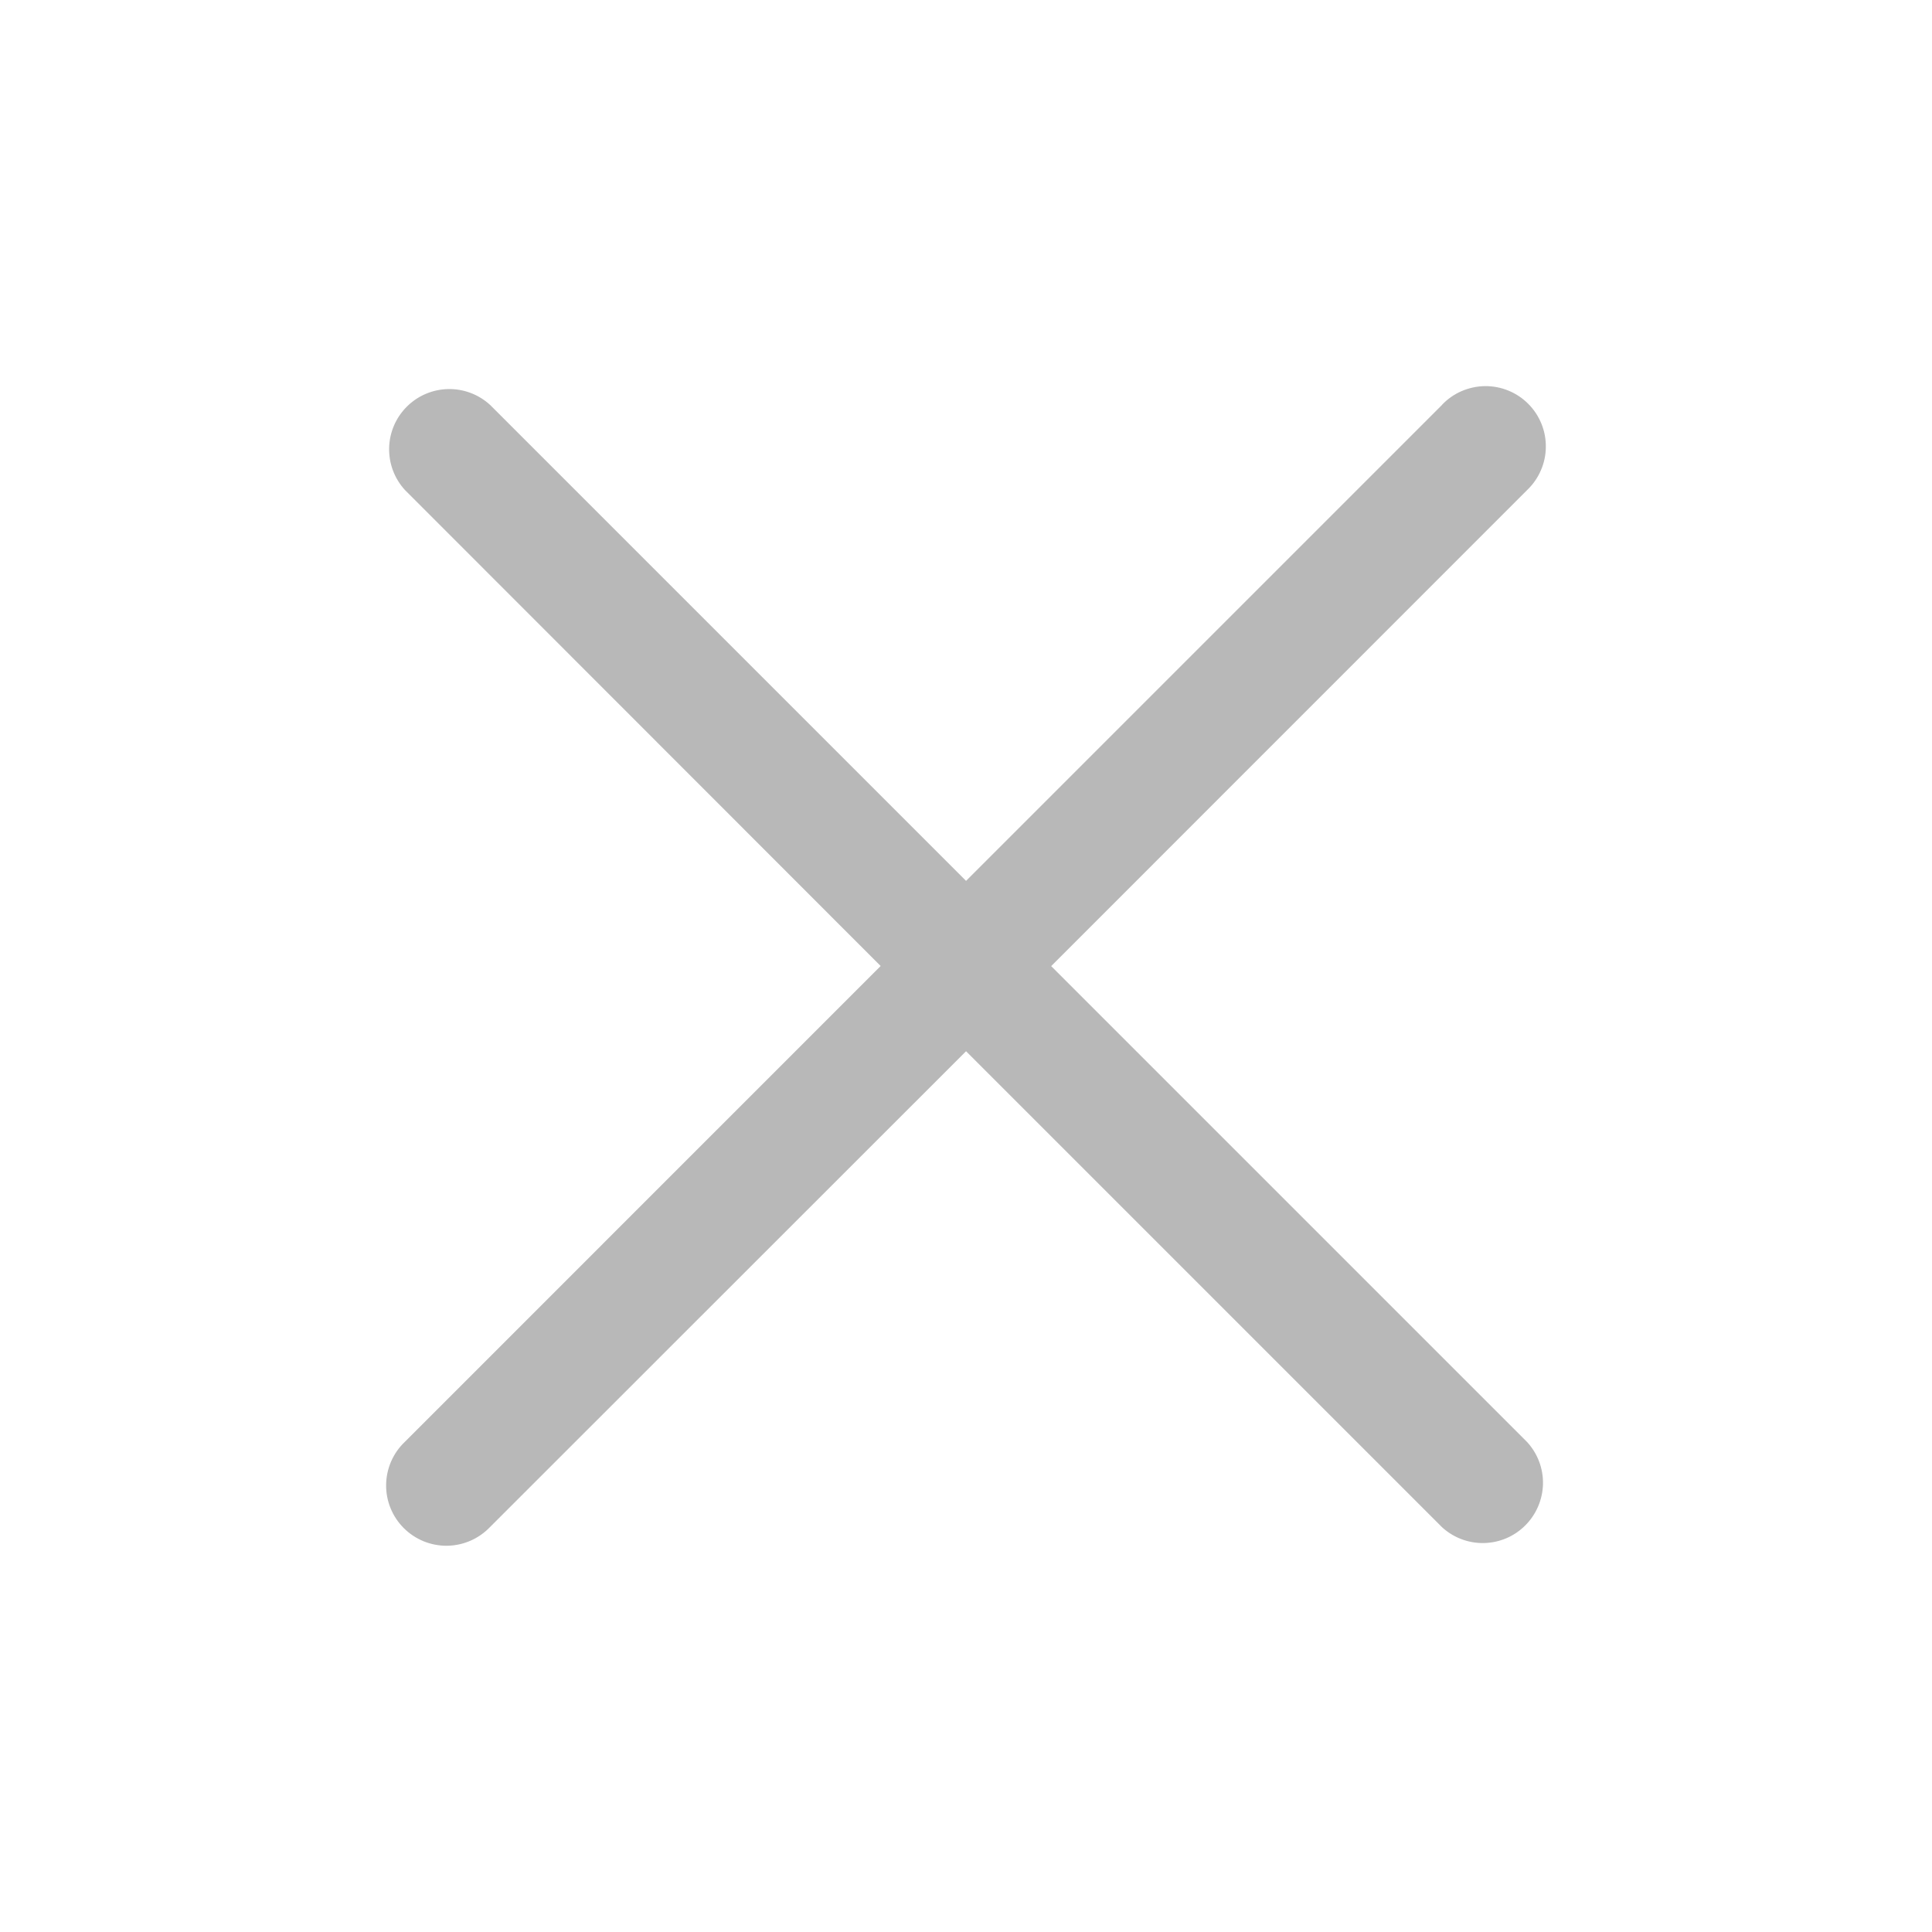
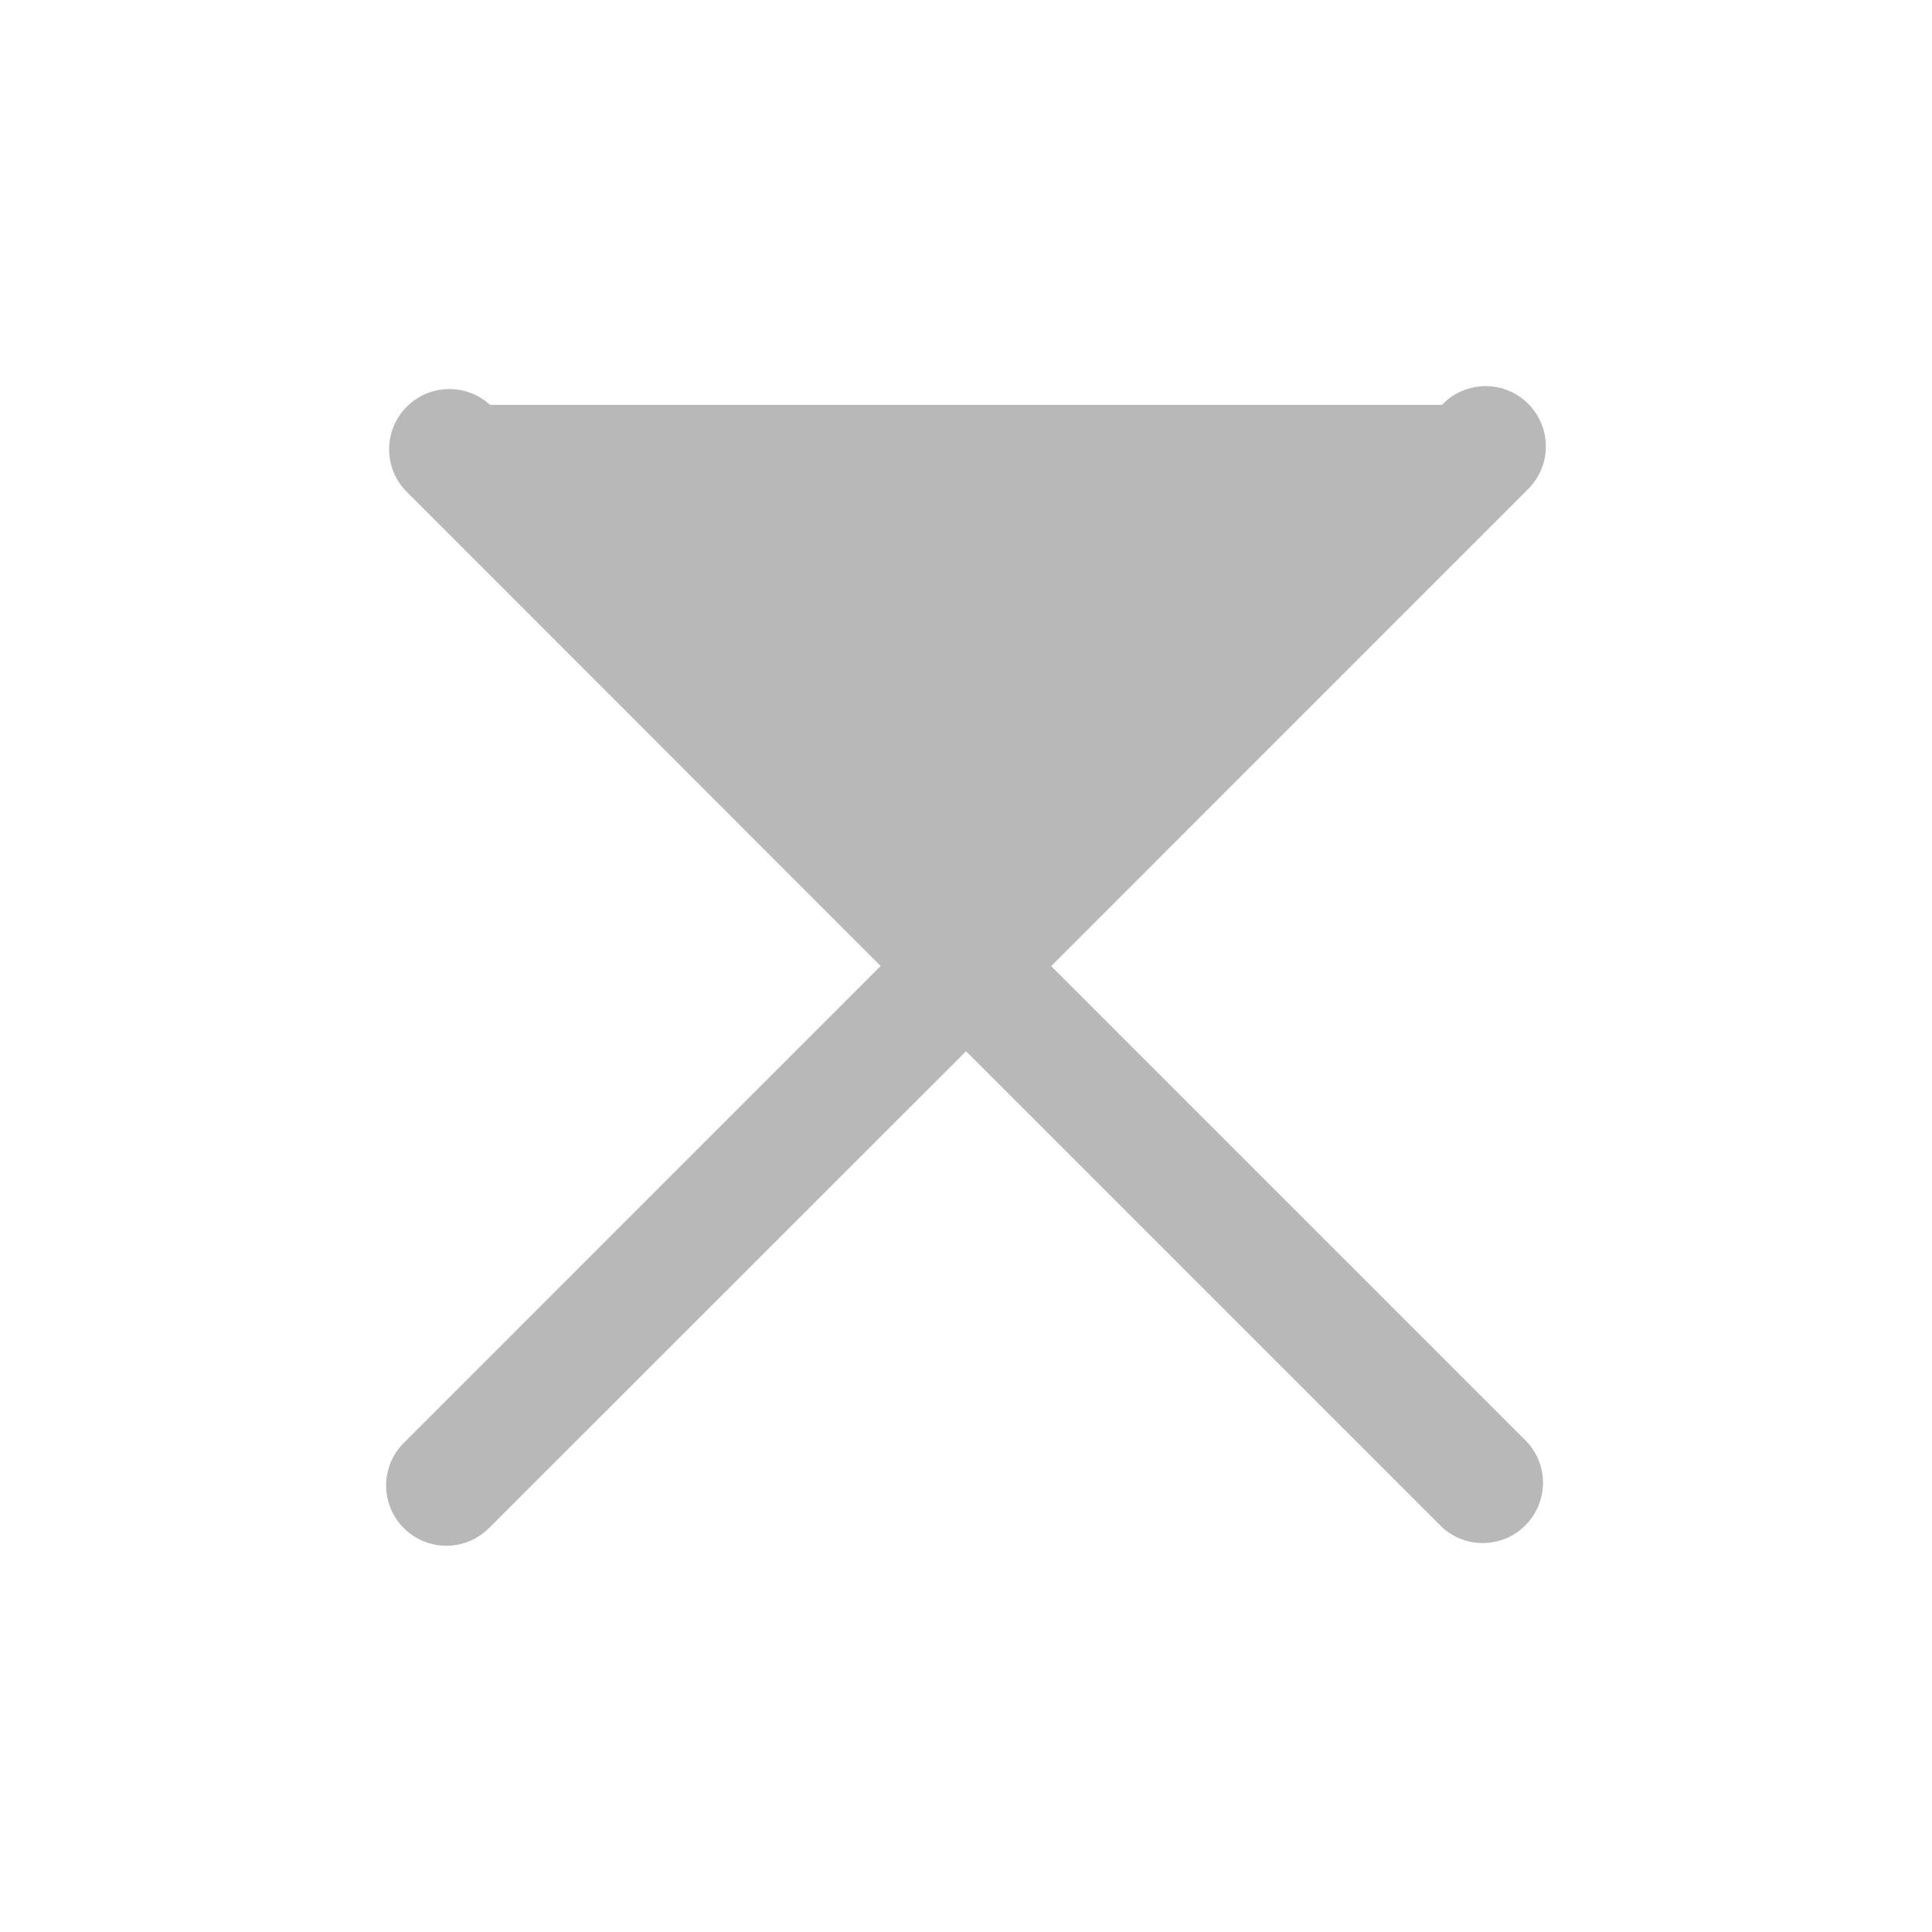
<svg xmlns="http://www.w3.org/2000/svg" width="34" height="34" viewBox="0 0 34 34" fill="none">
  <g opacity="0.4">
-     <path d="M25.378 7.125L17.001 15.502L8.624 7.125C8.423 6.941 8.158 6.841 7.885 6.847C7.612 6.853 7.351 6.964 7.158 7.158C6.965 7.351 6.854 7.611 6.848 7.884C6.842 8.157 6.942 8.422 7.126 8.623L15.498 17L7.124 25.375C7.021 25.472 6.94 25.589 6.883 25.719C6.827 25.848 6.797 25.988 6.795 26.129C6.793 26.27 6.82 26.411 6.873 26.541C6.926 26.672 7.005 26.791 7.105 26.891C7.205 26.991 7.324 27.07 7.455 27.124C7.585 27.177 7.726 27.204 7.867 27.203C8.008 27.201 8.148 27.171 8.277 27.115C8.407 27.059 8.524 26.977 8.622 26.875L17.001 18.5L25.378 26.877C25.579 27.061 25.844 27.161 26.117 27.155C26.39 27.149 26.65 27.038 26.843 26.844C27.036 26.651 27.147 26.391 27.154 26.118C27.16 25.845 27.06 25.58 26.876 25.379L18.499 17.002L26.876 8.623C26.978 8.526 27.06 8.409 27.116 8.279C27.173 8.15 27.203 8.01 27.204 7.869C27.206 7.727 27.18 7.587 27.126 7.456C27.073 7.325 26.994 7.206 26.894 7.106C26.794 7.006 26.676 6.927 26.545 6.874C26.414 6.82 26.274 6.794 26.133 6.795C25.991 6.797 25.852 6.827 25.722 6.883C25.592 6.939 25.475 7.021 25.378 7.123V7.125Z" fill="#4D4D4D" />
+     <path d="M25.378 7.125L8.624 7.125C8.423 6.941 8.158 6.841 7.885 6.847C7.612 6.853 7.351 6.964 7.158 7.158C6.965 7.351 6.854 7.611 6.848 7.884C6.842 8.157 6.942 8.422 7.126 8.623L15.498 17L7.124 25.375C7.021 25.472 6.94 25.589 6.883 25.719C6.827 25.848 6.797 25.988 6.795 26.129C6.793 26.27 6.82 26.411 6.873 26.541C6.926 26.672 7.005 26.791 7.105 26.891C7.205 26.991 7.324 27.07 7.455 27.124C7.585 27.177 7.726 27.204 7.867 27.203C8.008 27.201 8.148 27.171 8.277 27.115C8.407 27.059 8.524 26.977 8.622 26.875L17.001 18.5L25.378 26.877C25.579 27.061 25.844 27.161 26.117 27.155C26.39 27.149 26.65 27.038 26.843 26.844C27.036 26.651 27.147 26.391 27.154 26.118C27.16 25.845 27.06 25.58 26.876 25.379L18.499 17.002L26.876 8.623C26.978 8.526 27.06 8.409 27.116 8.279C27.173 8.15 27.203 8.01 27.204 7.869C27.206 7.727 27.18 7.587 27.126 7.456C27.073 7.325 26.994 7.206 26.894 7.106C26.794 7.006 26.676 6.927 26.545 6.874C26.414 6.82 26.274 6.794 26.133 6.795C25.991 6.797 25.852 6.827 25.722 6.883C25.592 6.939 25.475 7.021 25.378 7.123V7.125Z" fill="#4D4D4D" />
  </g>
</svg>